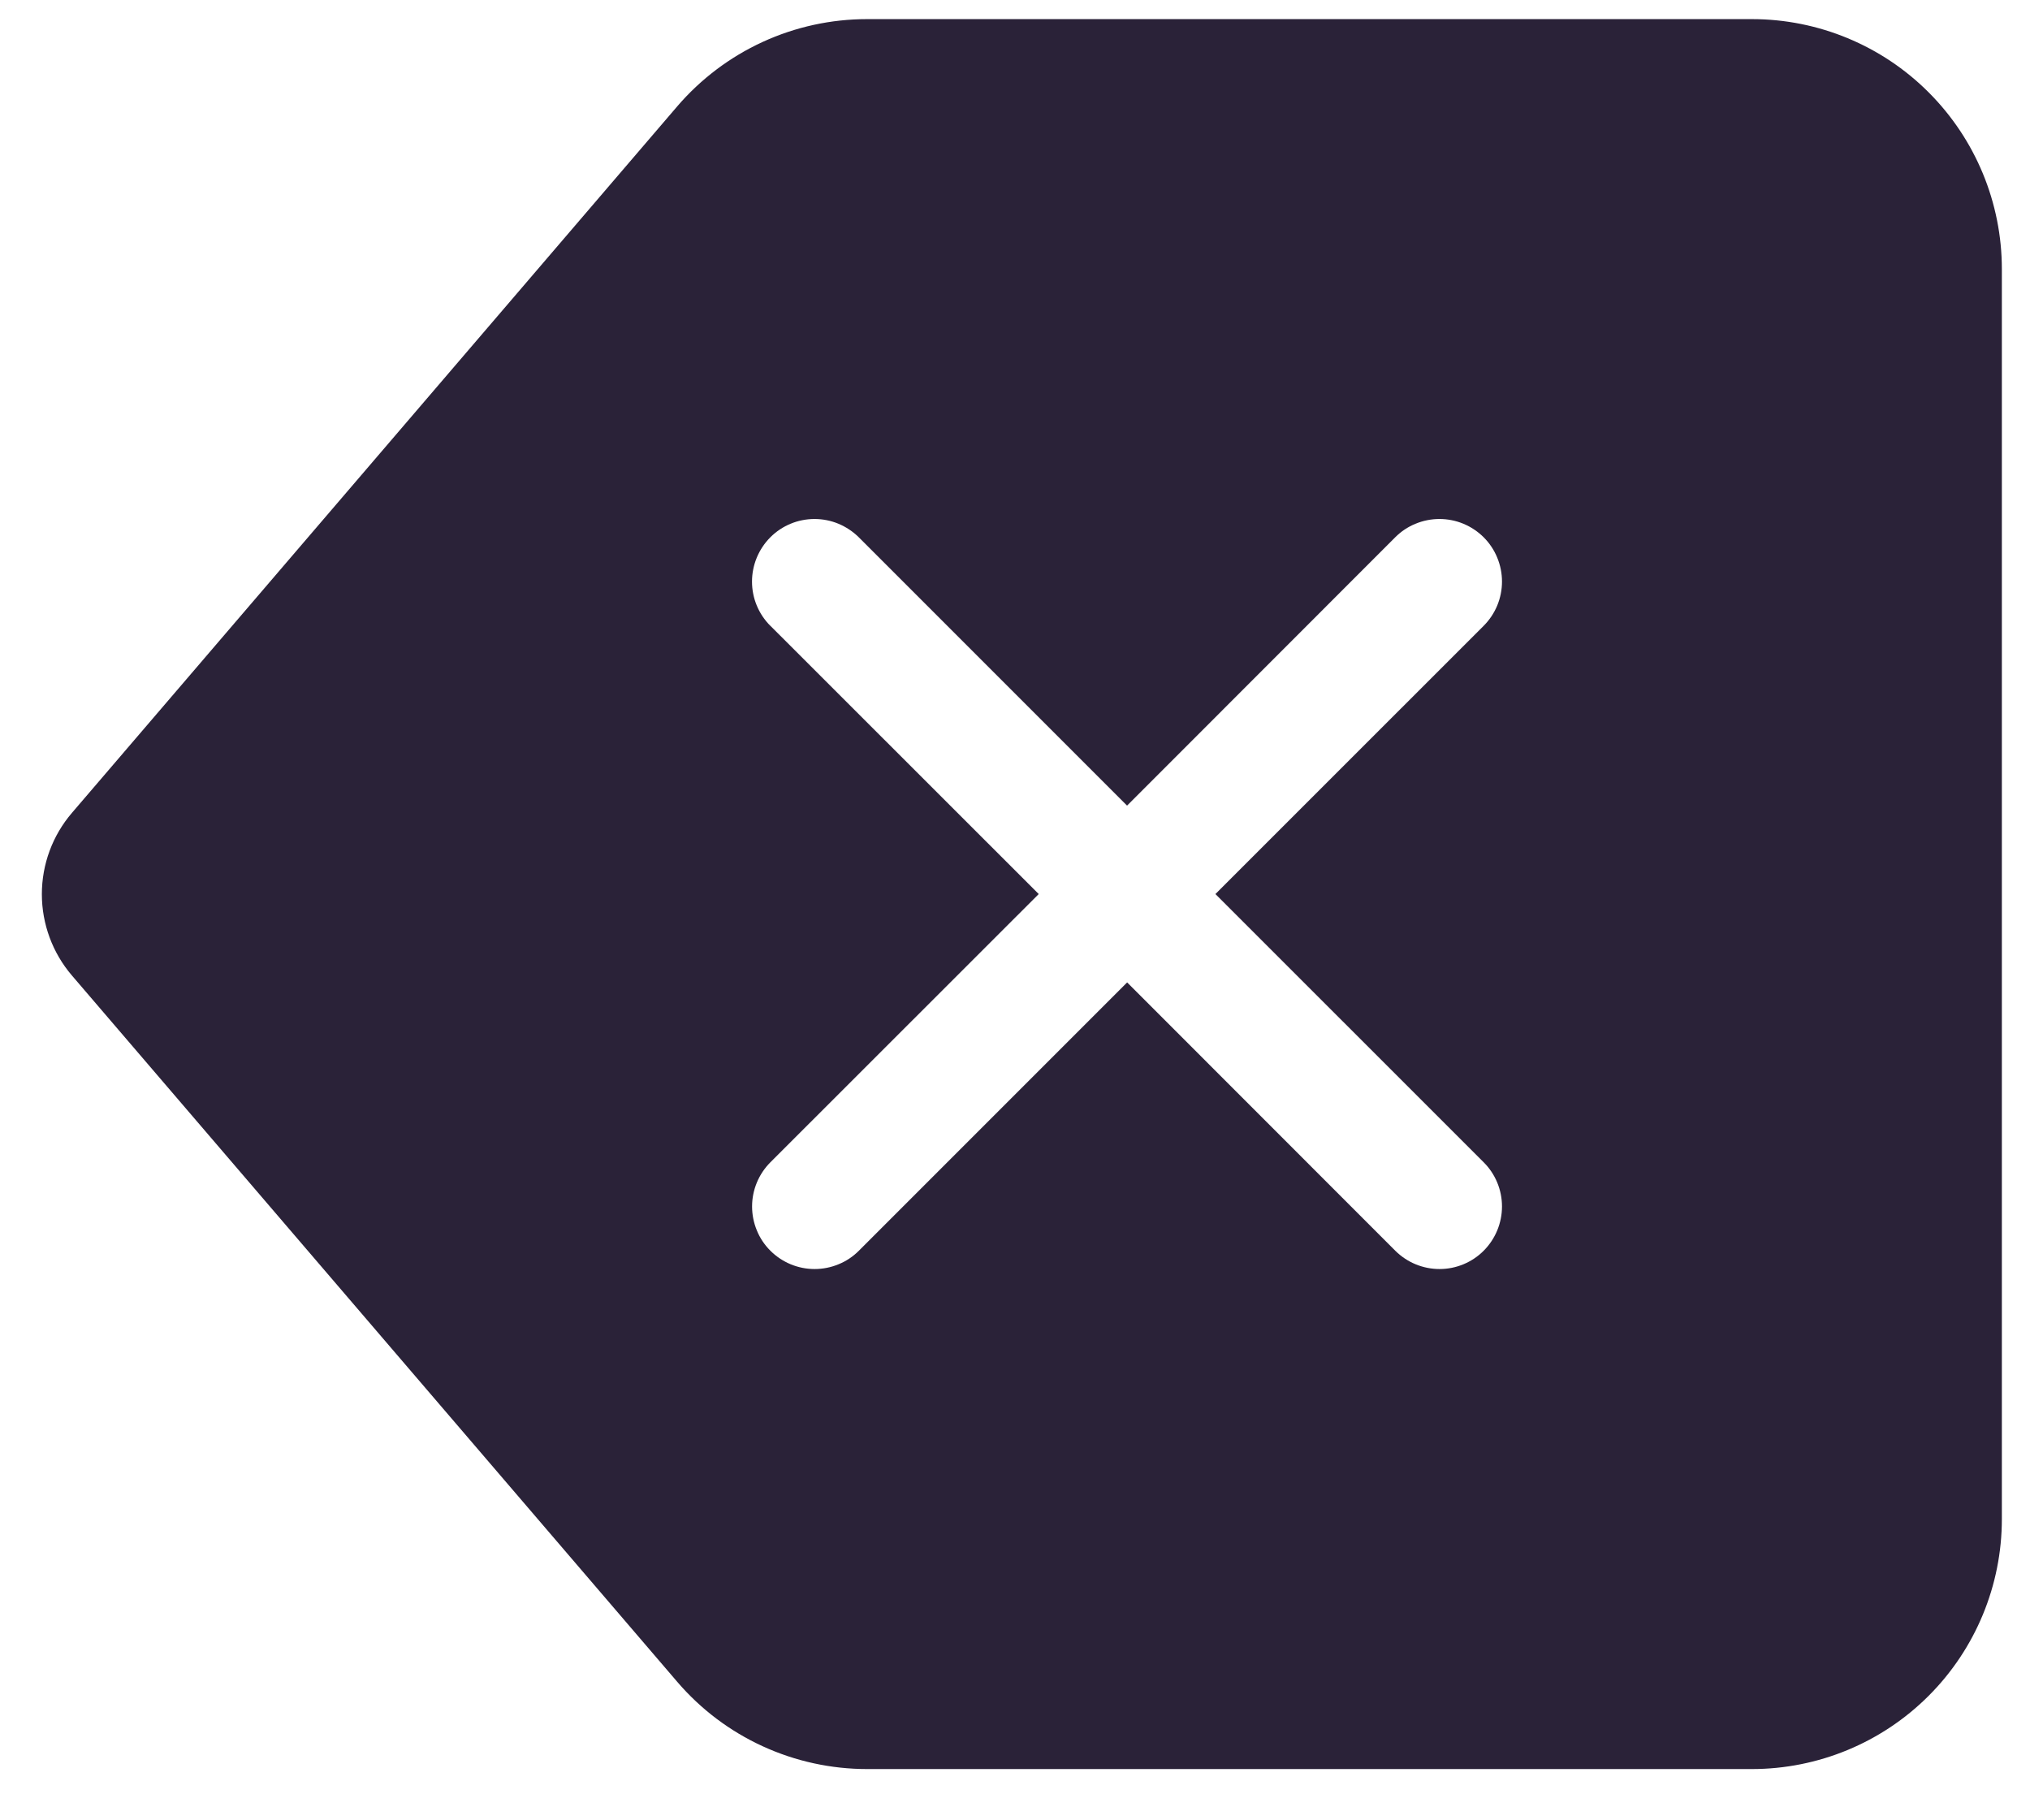
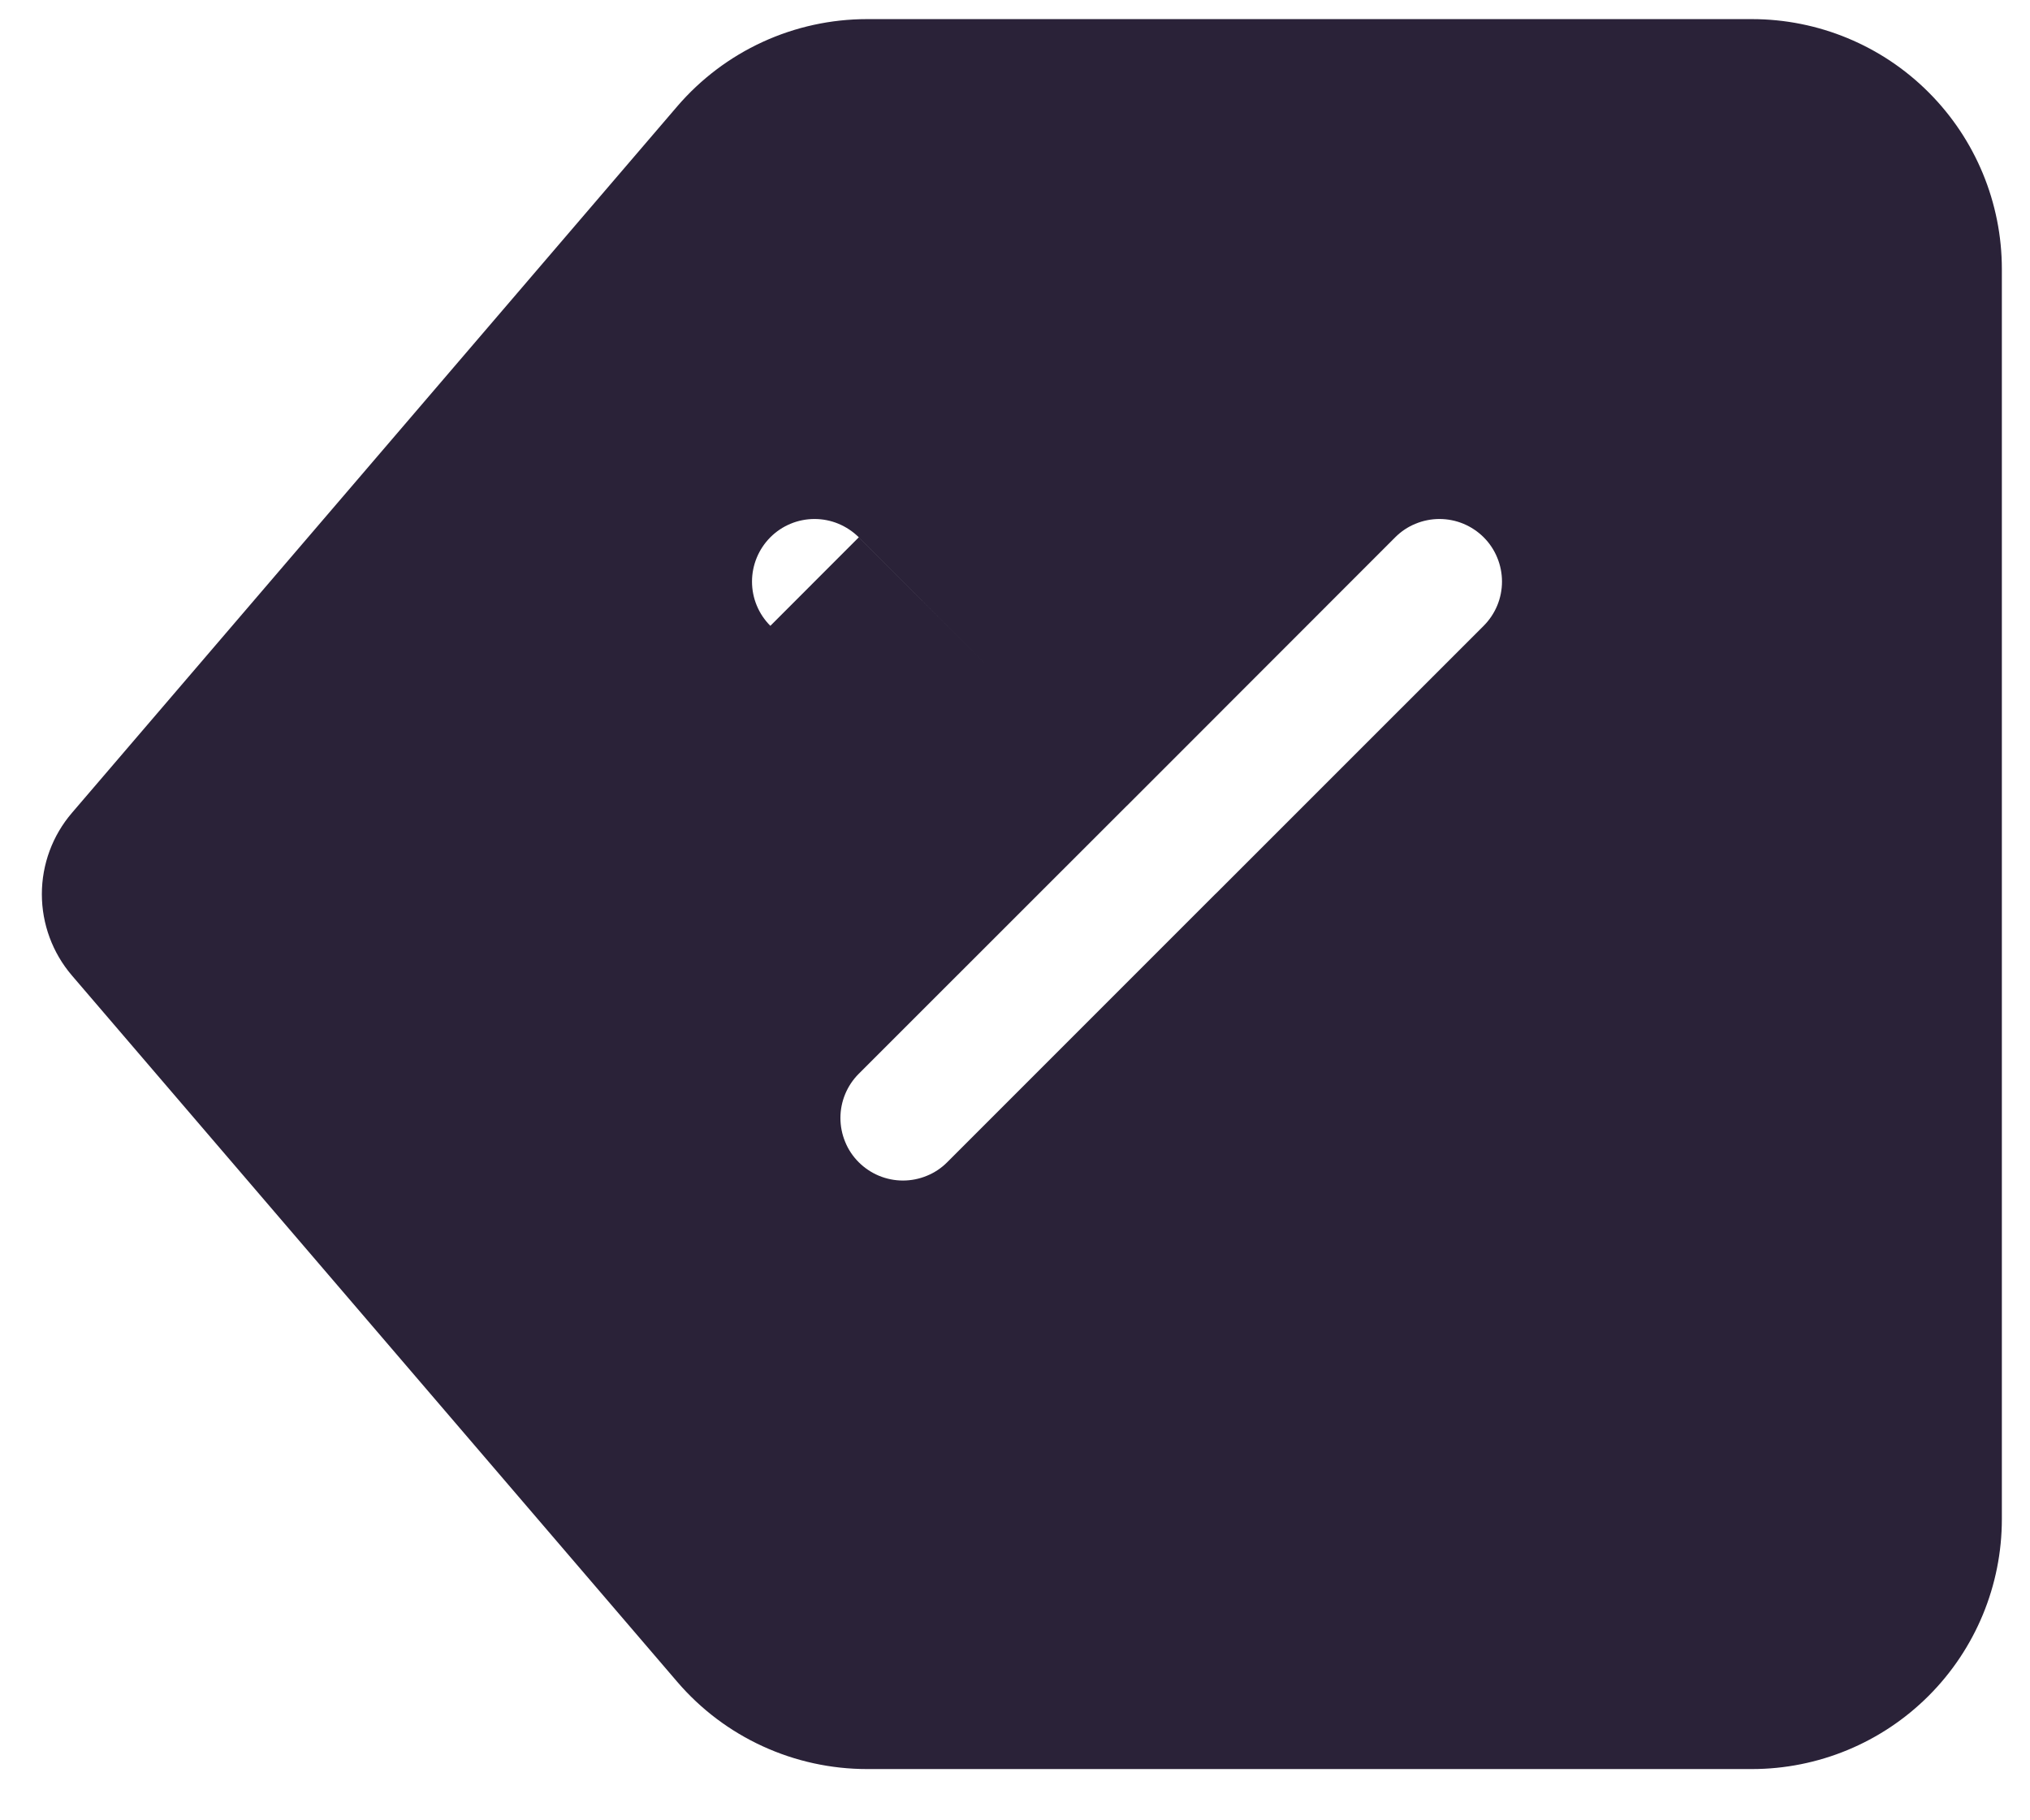
<svg xmlns="http://www.w3.org/2000/svg" fill="none" viewBox="0 0 29 26">
-   <path fill="#2A2238" d="M28.598 3.844c0-.947-.376-1.855-1.046-2.525C26.883.649 25.974.273 25.027.273H12.387c-.515-0-1.024.111-1.492.326-.468.215-.884.529-1.22.92L1.028 11.61c-.278.324-.43.736-.43 1.162 0 .426.153.839.43 1.162L9.675 24.022c.335.391.751.705 1.22.92.468.215.977.326 1.492.326h12.64c.947 0 1.855-.376 2.525-1.046.67-.67 1.046-1.578 1.046-2.525V3.844ZM11.005 8.939c-.083-.083-.149-.181-.194-.29-.045-.108-.068-.224-.068-.342 0-.117.023-.233.068-.342s.111-.207.193-.29c.083-.083.181-.149.29-.194.108-.045.225-.068.342-.068.117-0.0.234.023.342.068.108.045.207.111.29.193l3.833 3.833 3.831-3.833c.083-.083.181-.149.29-.193.108-.045.225-.068.342-.068.117 0.0.233.023.342.068.108.045.207.111.29.194.083.083.149.182.193.29.045.108.068.225.068.342-0.0.117-.023.233-.068.342-.045.108-.111.207-.194.29l-3.832 3.831 3.832 3.831c.168.167.262.395.262.631 0.0.237-.094.464-.261.632-.167.168-.395.262-.631.262-.237 0-.464-.094-.632-.261l-3.831-3.833-3.833 3.833c-.083.083-.181.149-.29.193-.108.045-.225.068-.342.068-.117 0-.233-.023-.342-.068-.108-.045-.207-.111-.29-.194-.083-.083-.149-.181-.193-.29-.045-.108-.068-.225-.068-.342 0-.237.095-.464.262-.631l3.833-3.831-3.833-3.831Z" />
+   <path fill="#2A2238" d="M28.598 3.844c0-.947-.376-1.855-1.046-2.525C26.883.649 25.974.273 25.027.273H12.387c-.515-0-1.024.111-1.492.326-.468.215-.884.529-1.22.92L1.028 11.61c-.278.324-.43.736-.43 1.162 0 .426.153.839.43 1.162L9.675 24.022c.335.391.751.705 1.22.92.468.215.977.326 1.492.326h12.64c.947 0 1.855-.376 2.525-1.046.67-.67 1.046-1.578 1.046-2.525V3.844ZM11.005 8.939c-.083-.083-.149-.181-.194-.29-.045-.108-.068-.224-.068-.342 0-.117.023-.233.068-.342s.111-.207.193-.29c.083-.083.181-.149.29-.194.108-.045.225-.068.342-.068.117-0.0.234.023.342.068.108.045.207.111.29.193l3.833 3.833 3.831-3.833c.083-.083.181-.149.29-.193.108-.045.225-.068.342-.068.117 0.0.233.023.342.068.108.045.207.111.29.194.083.083.149.182.193.29.045.108.068.225.068.342-0.0.117-.023.233-.068.342-.045.108-.111.207-.194.29l-3.832 3.831 3.832 3.831l-3.831-3.833-3.833 3.833c-.083.083-.181.149-.29.193-.108.045-.225.068-.342.068-.117 0-.233-.023-.342-.068-.108-.045-.207-.111-.29-.194-.083-.083-.149-.181-.193-.29-.045-.108-.068-.225-.068-.342 0-.237.095-.464.262-.631l3.833-3.831-3.833-3.831Z" />
</svg>